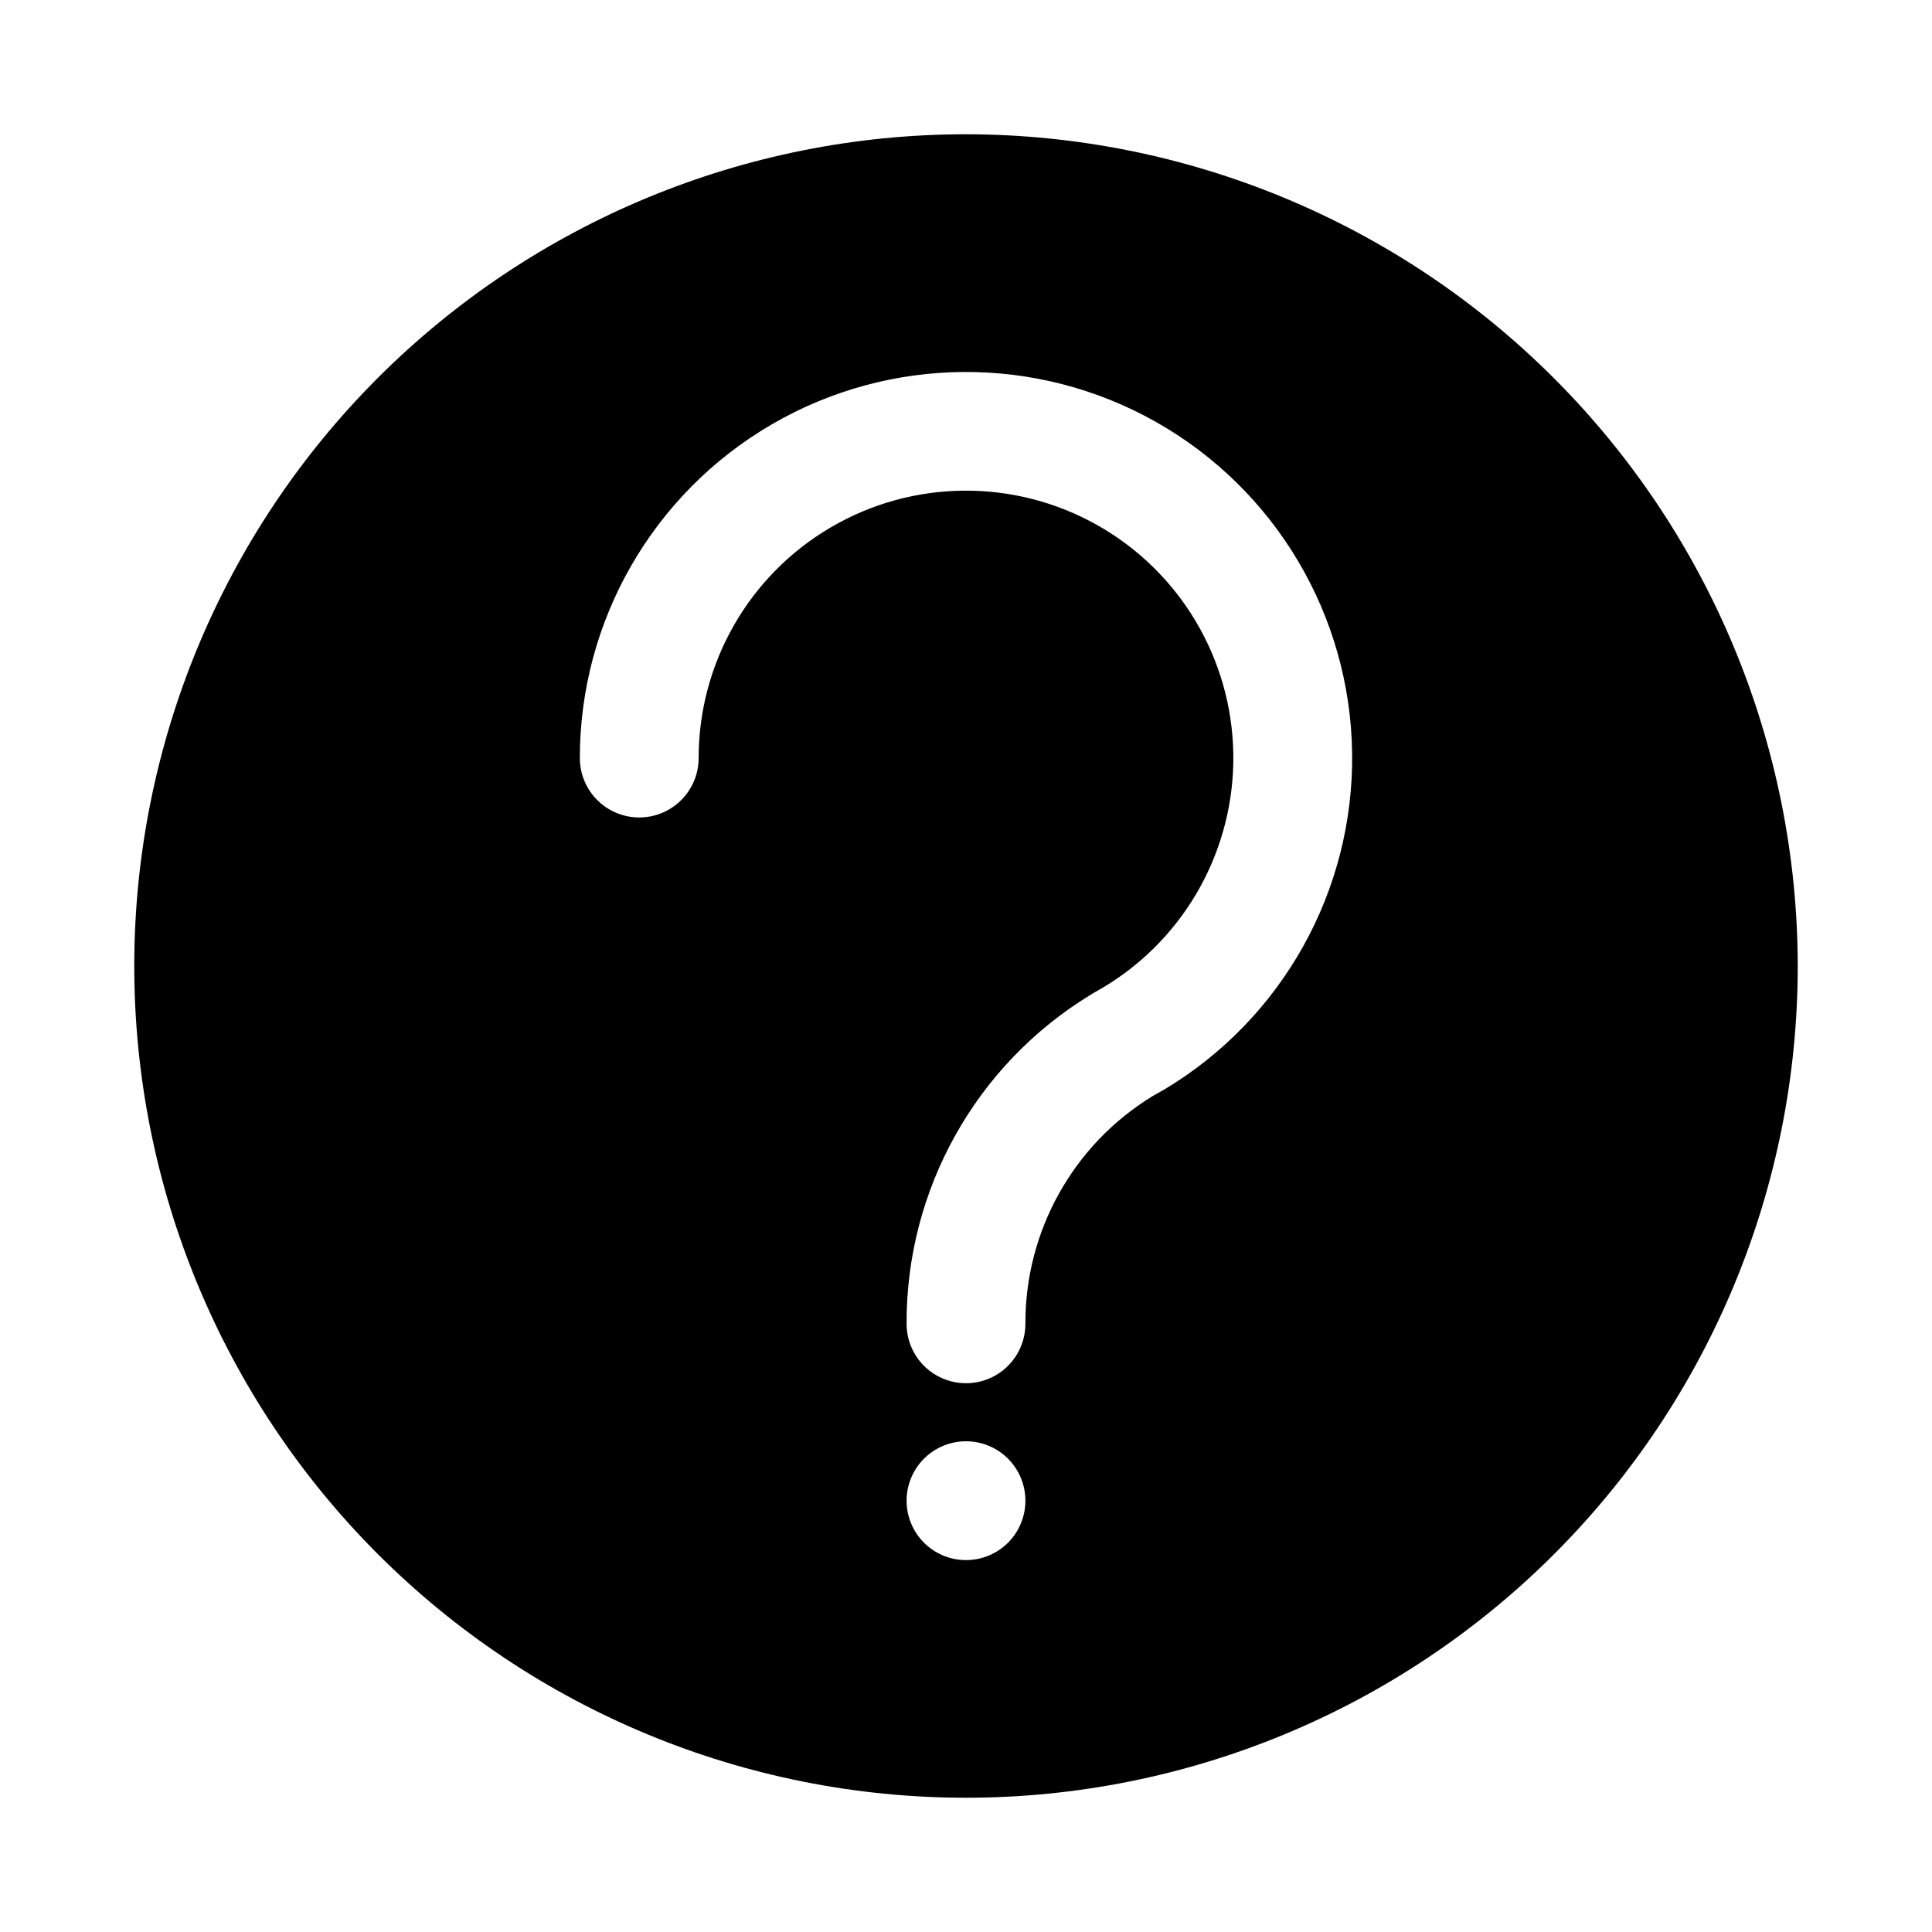
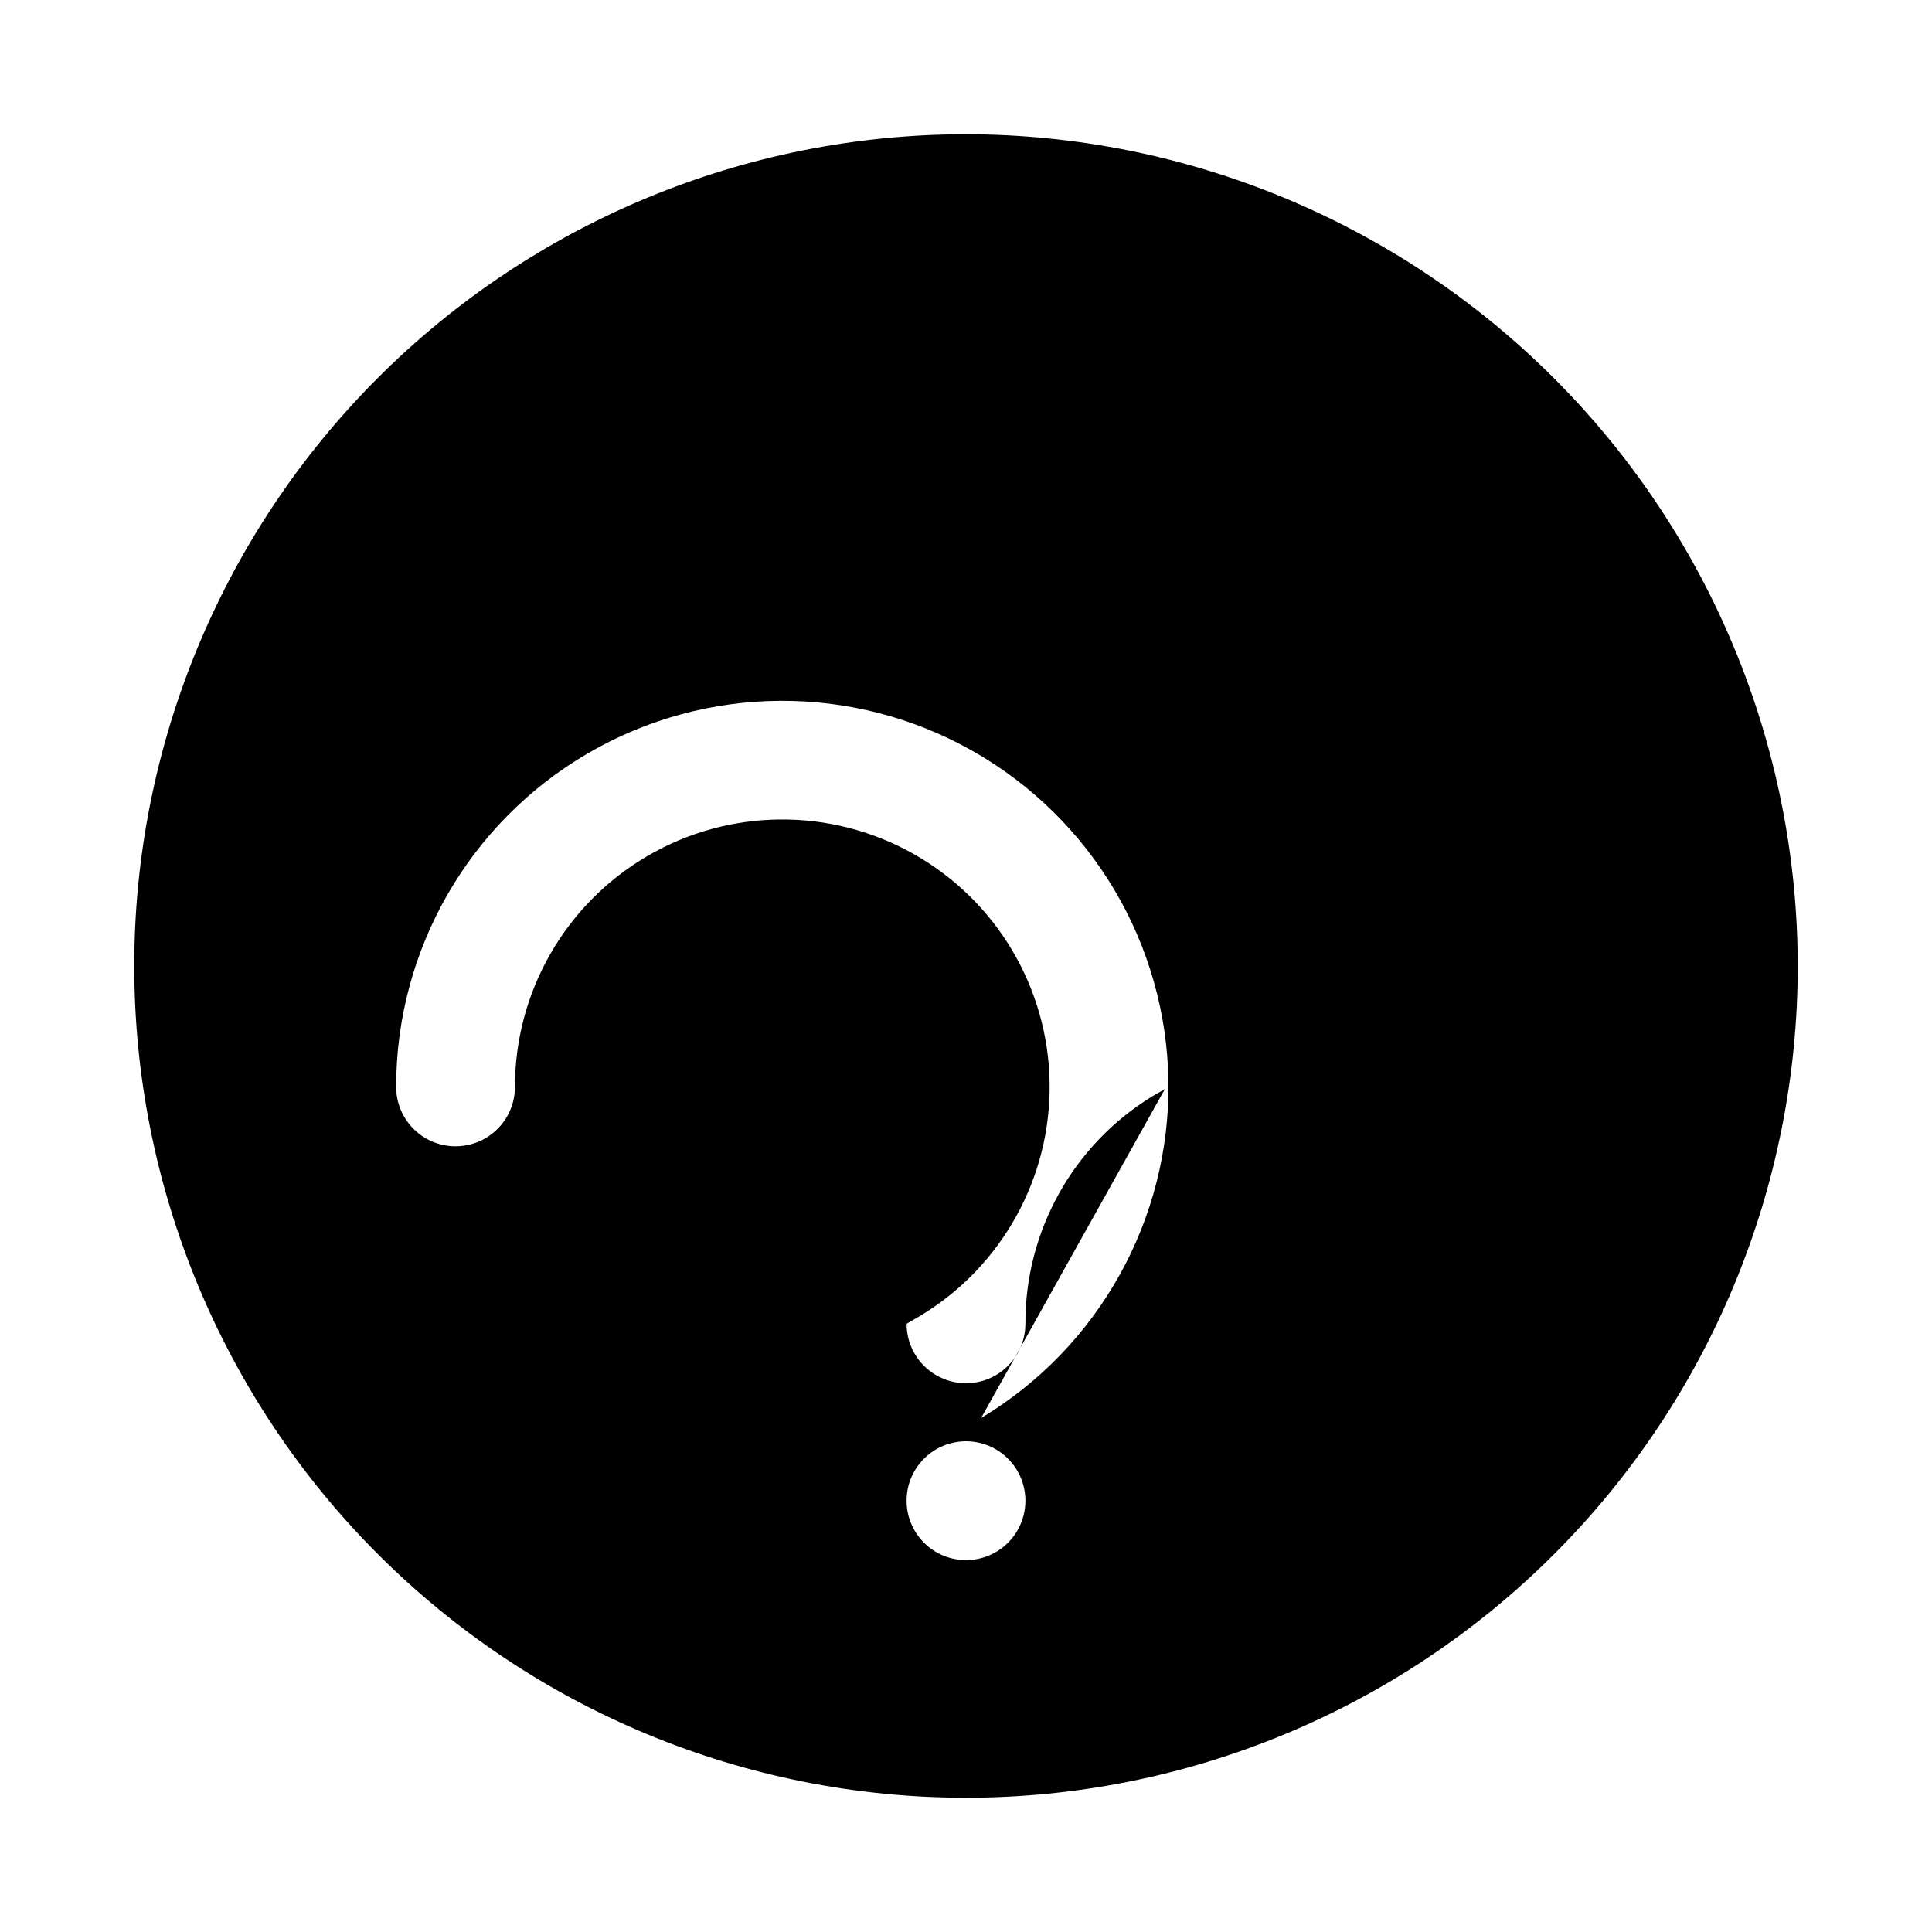
<svg xmlns="http://www.w3.org/2000/svg" fill="#000000" width="800px" height="800px" version="1.1" viewBox="144 144 512 512">
-   <path d="m400 179.58c-58.461 0-114.52 23.223-155.86 64.559s-64.559 97.398-64.559 155.86c0 58.457 23.223 114.52 64.559 155.86 41.336 41.336 97.398 64.559 155.86 64.559 58.457 0 114.52-23.223 155.86-64.559 41.336-41.336 64.559-97.398 64.559-155.86-0.062-58.441-23.305-114.47-64.625-155.79-41.324-41.324-97.352-64.566-155.79-64.629zm0 377.86c-4.176 0-8.18-1.656-11.133-4.609-2.953-2.953-4.613-6.957-4.613-11.133 0-4.176 1.66-8.18 4.613-11.133 2.953-2.953 6.957-4.613 11.133-4.613s8.18 1.66 11.133 4.613c2.949 2.953 4.609 6.957 4.609 11.133 0 4.176-1.66 8.18-4.609 11.133-2.953 2.953-6.957 4.609-11.133 4.609zm52.68-124.79-3.387 1.922v0.004c-20.926 12.859-33.641 35.691-33.551 60.25 0 5.625-3 10.824-7.871 13.637s-10.875 2.812-15.746 0-7.871-8.012-7.871-13.637c-0.125-35.562 18.332-68.605 48.68-87.145l0.363-0.219 0.25-0.156 3.148-1.828h0.004c21.539-13.043 34.535-36.539 34.141-61.719-0.398-25.176-14.129-48.25-36.07-60.609-21.938-12.359-48.789-12.145-70.527 0.562-21.738 12.711-35.098 36.004-35.094 61.184 0 5.625-3 10.82-7.871 13.633s-10.871 2.812-15.742 0-7.871-8.008-7.871-13.633c0.004-36.402 19.352-70.062 50.801-88.395 31.449-18.328 70.27-18.574 101.95-0.641 31.68 17.934 51.445 51.348 51.914 87.746 0.465 36.398-18.441 70.309-49.648 89.047z" />
+   <path d="m400 179.58c-58.461 0-114.52 23.223-155.86 64.559s-64.559 97.398-64.559 155.86c0 58.457 23.223 114.52 64.559 155.86 41.336 41.336 97.398 64.559 155.86 64.559 58.457 0 114.52-23.223 155.86-64.559 41.336-41.336 64.559-97.398 64.559-155.86-0.062-58.441-23.305-114.47-64.625-155.79-41.324-41.324-97.352-64.566-155.79-64.629zm0 377.86c-4.176 0-8.18-1.656-11.133-4.609-2.953-2.953-4.613-6.957-4.613-11.133 0-4.176 1.66-8.18 4.613-11.133 2.953-2.953 6.957-4.613 11.133-4.613s8.18 1.66 11.133 4.613c2.949 2.953 4.609 6.957 4.609 11.133 0 4.176-1.66 8.18-4.609 11.133-2.953 2.953-6.957 4.609-11.133 4.609zm52.68-124.79-3.387 1.922v0.004c-20.926 12.859-33.641 35.691-33.551 60.25 0 5.625-3 10.824-7.871 13.637s-10.875 2.812-15.746 0-7.871-8.012-7.871-13.637l0.363-0.219 0.25-0.156 3.148-1.828h0.004c21.539-13.043 34.535-36.539 34.141-61.719-0.398-25.176-14.129-48.25-36.07-60.609-21.938-12.359-48.789-12.145-70.527 0.562-21.738 12.711-35.098 36.004-35.094 61.184 0 5.625-3 10.82-7.871 13.633s-10.871 2.812-15.742 0-7.871-8.008-7.871-13.633c0.004-36.402 19.352-70.062 50.801-88.395 31.449-18.328 70.27-18.574 101.95-0.641 31.68 17.934 51.445 51.348 51.914 87.746 0.465 36.398-18.441 70.309-49.648 89.047z" />
</svg>